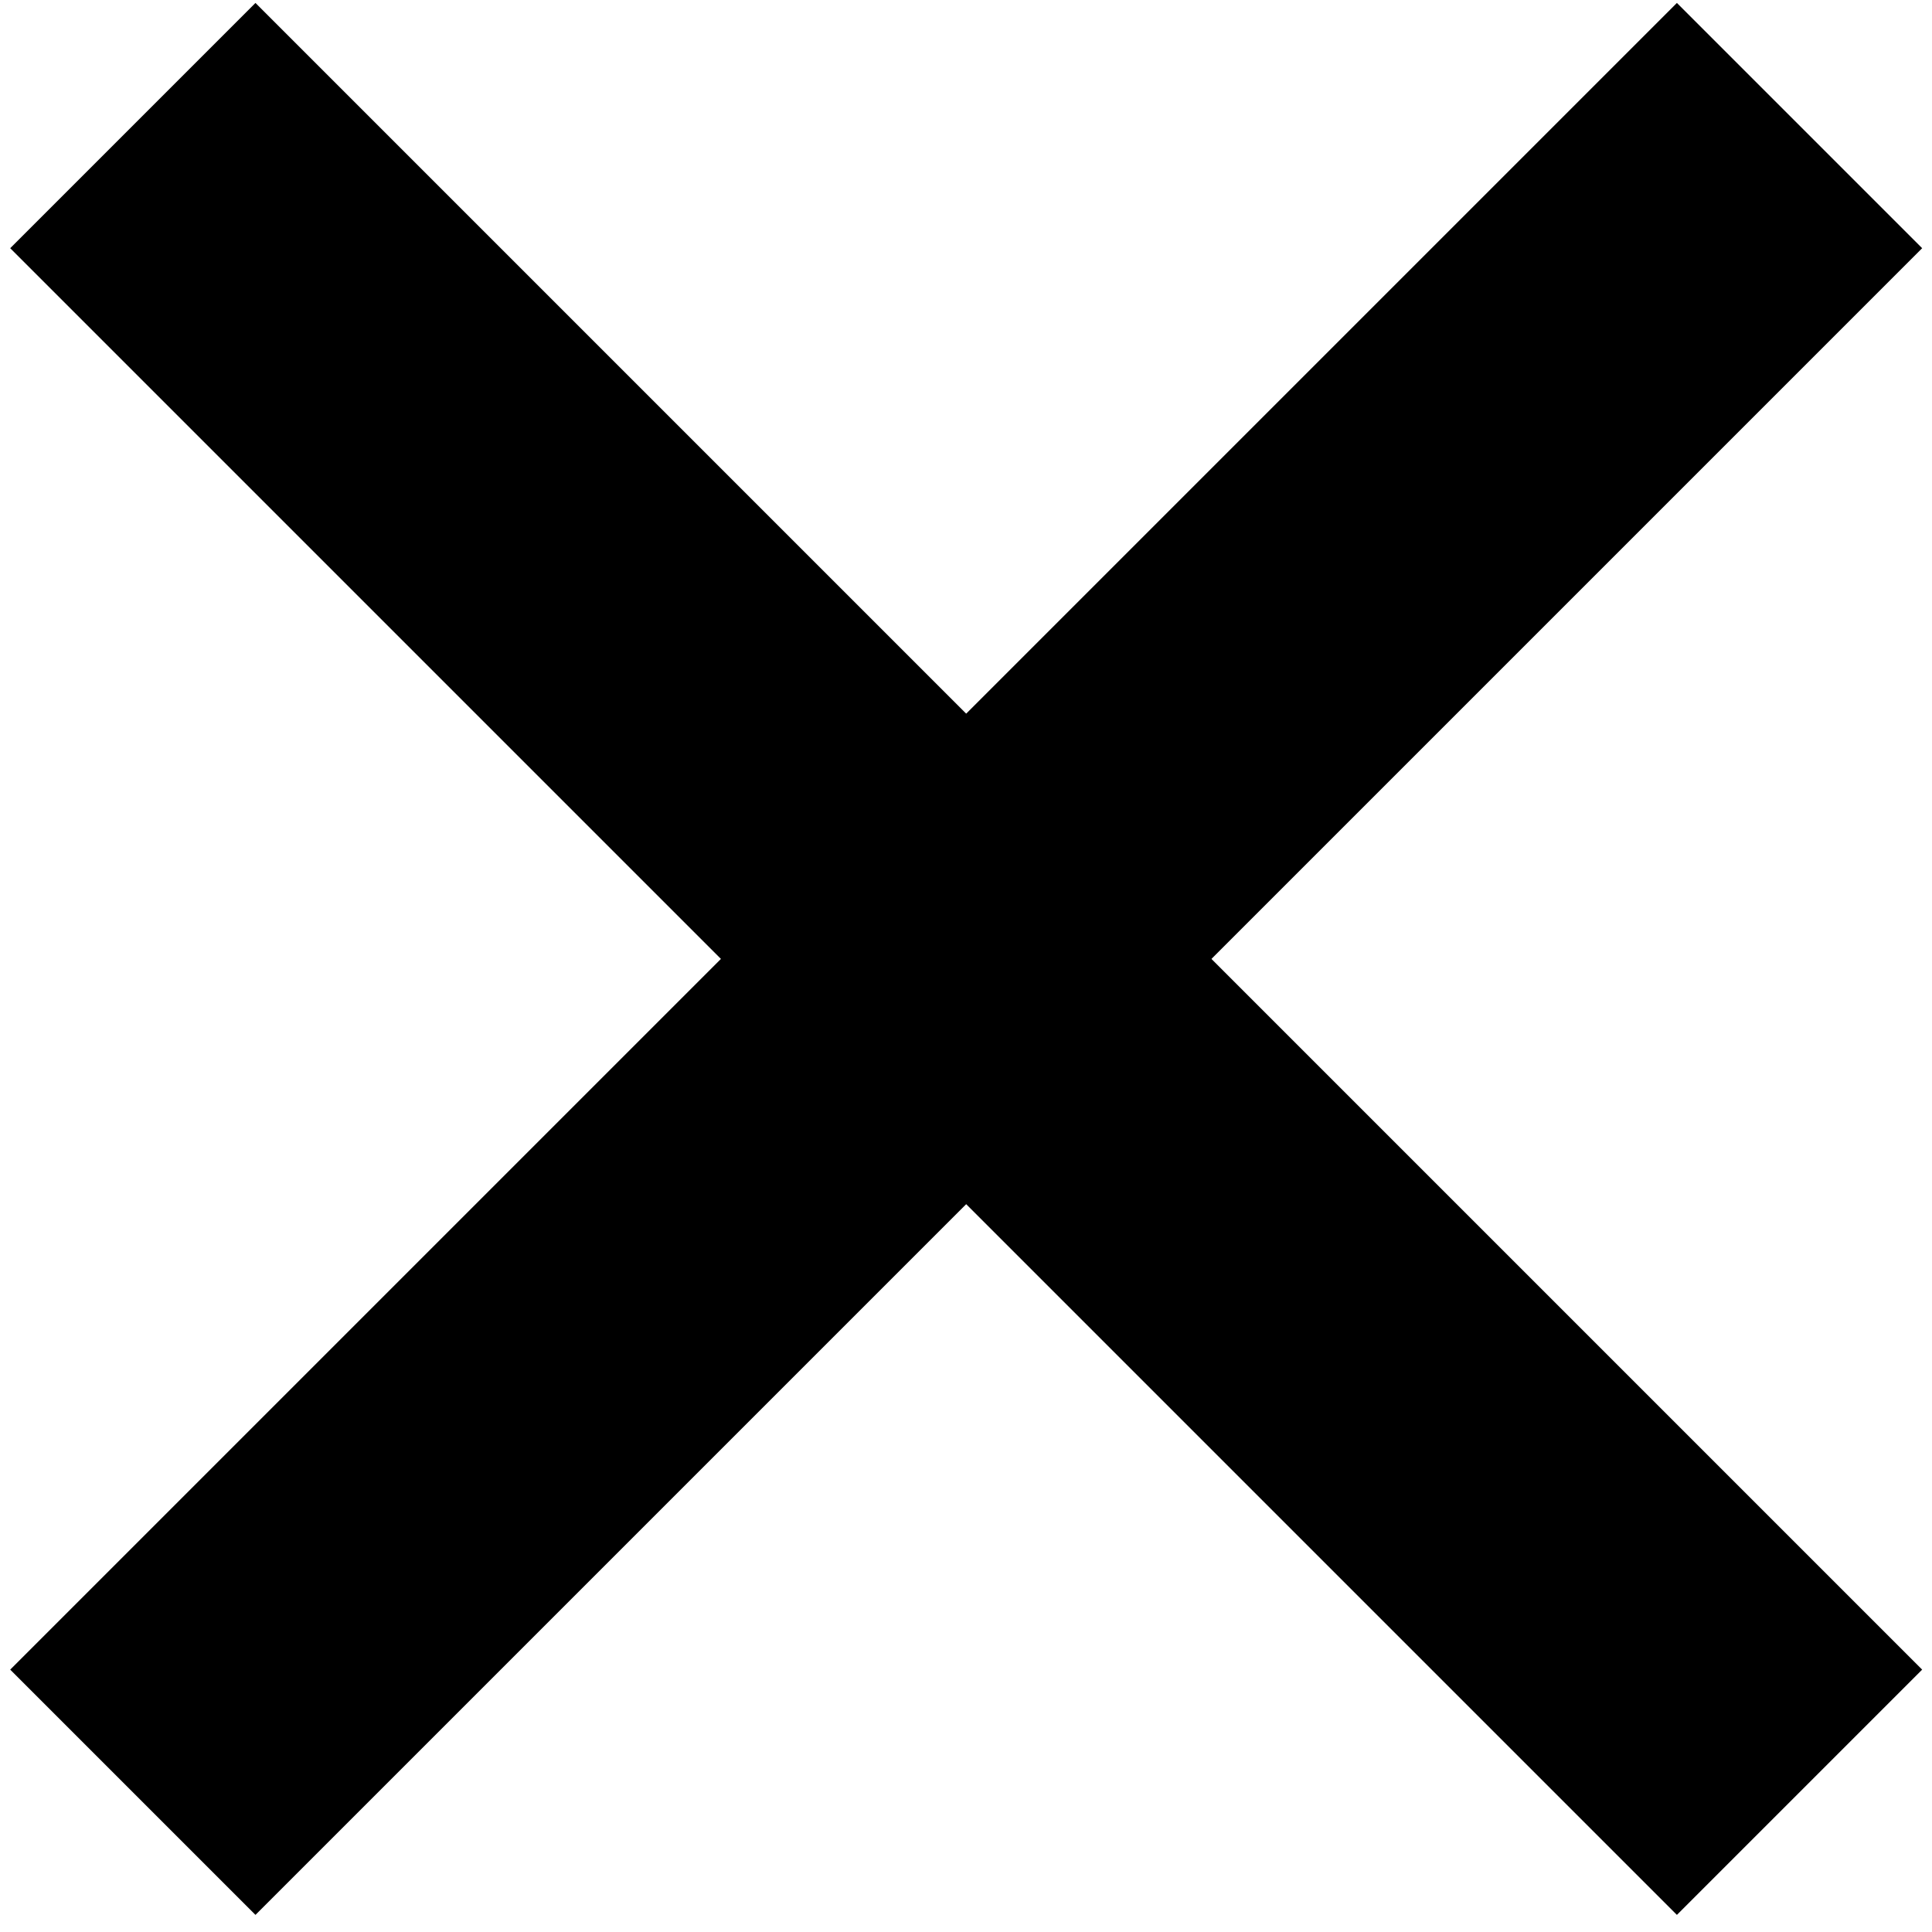
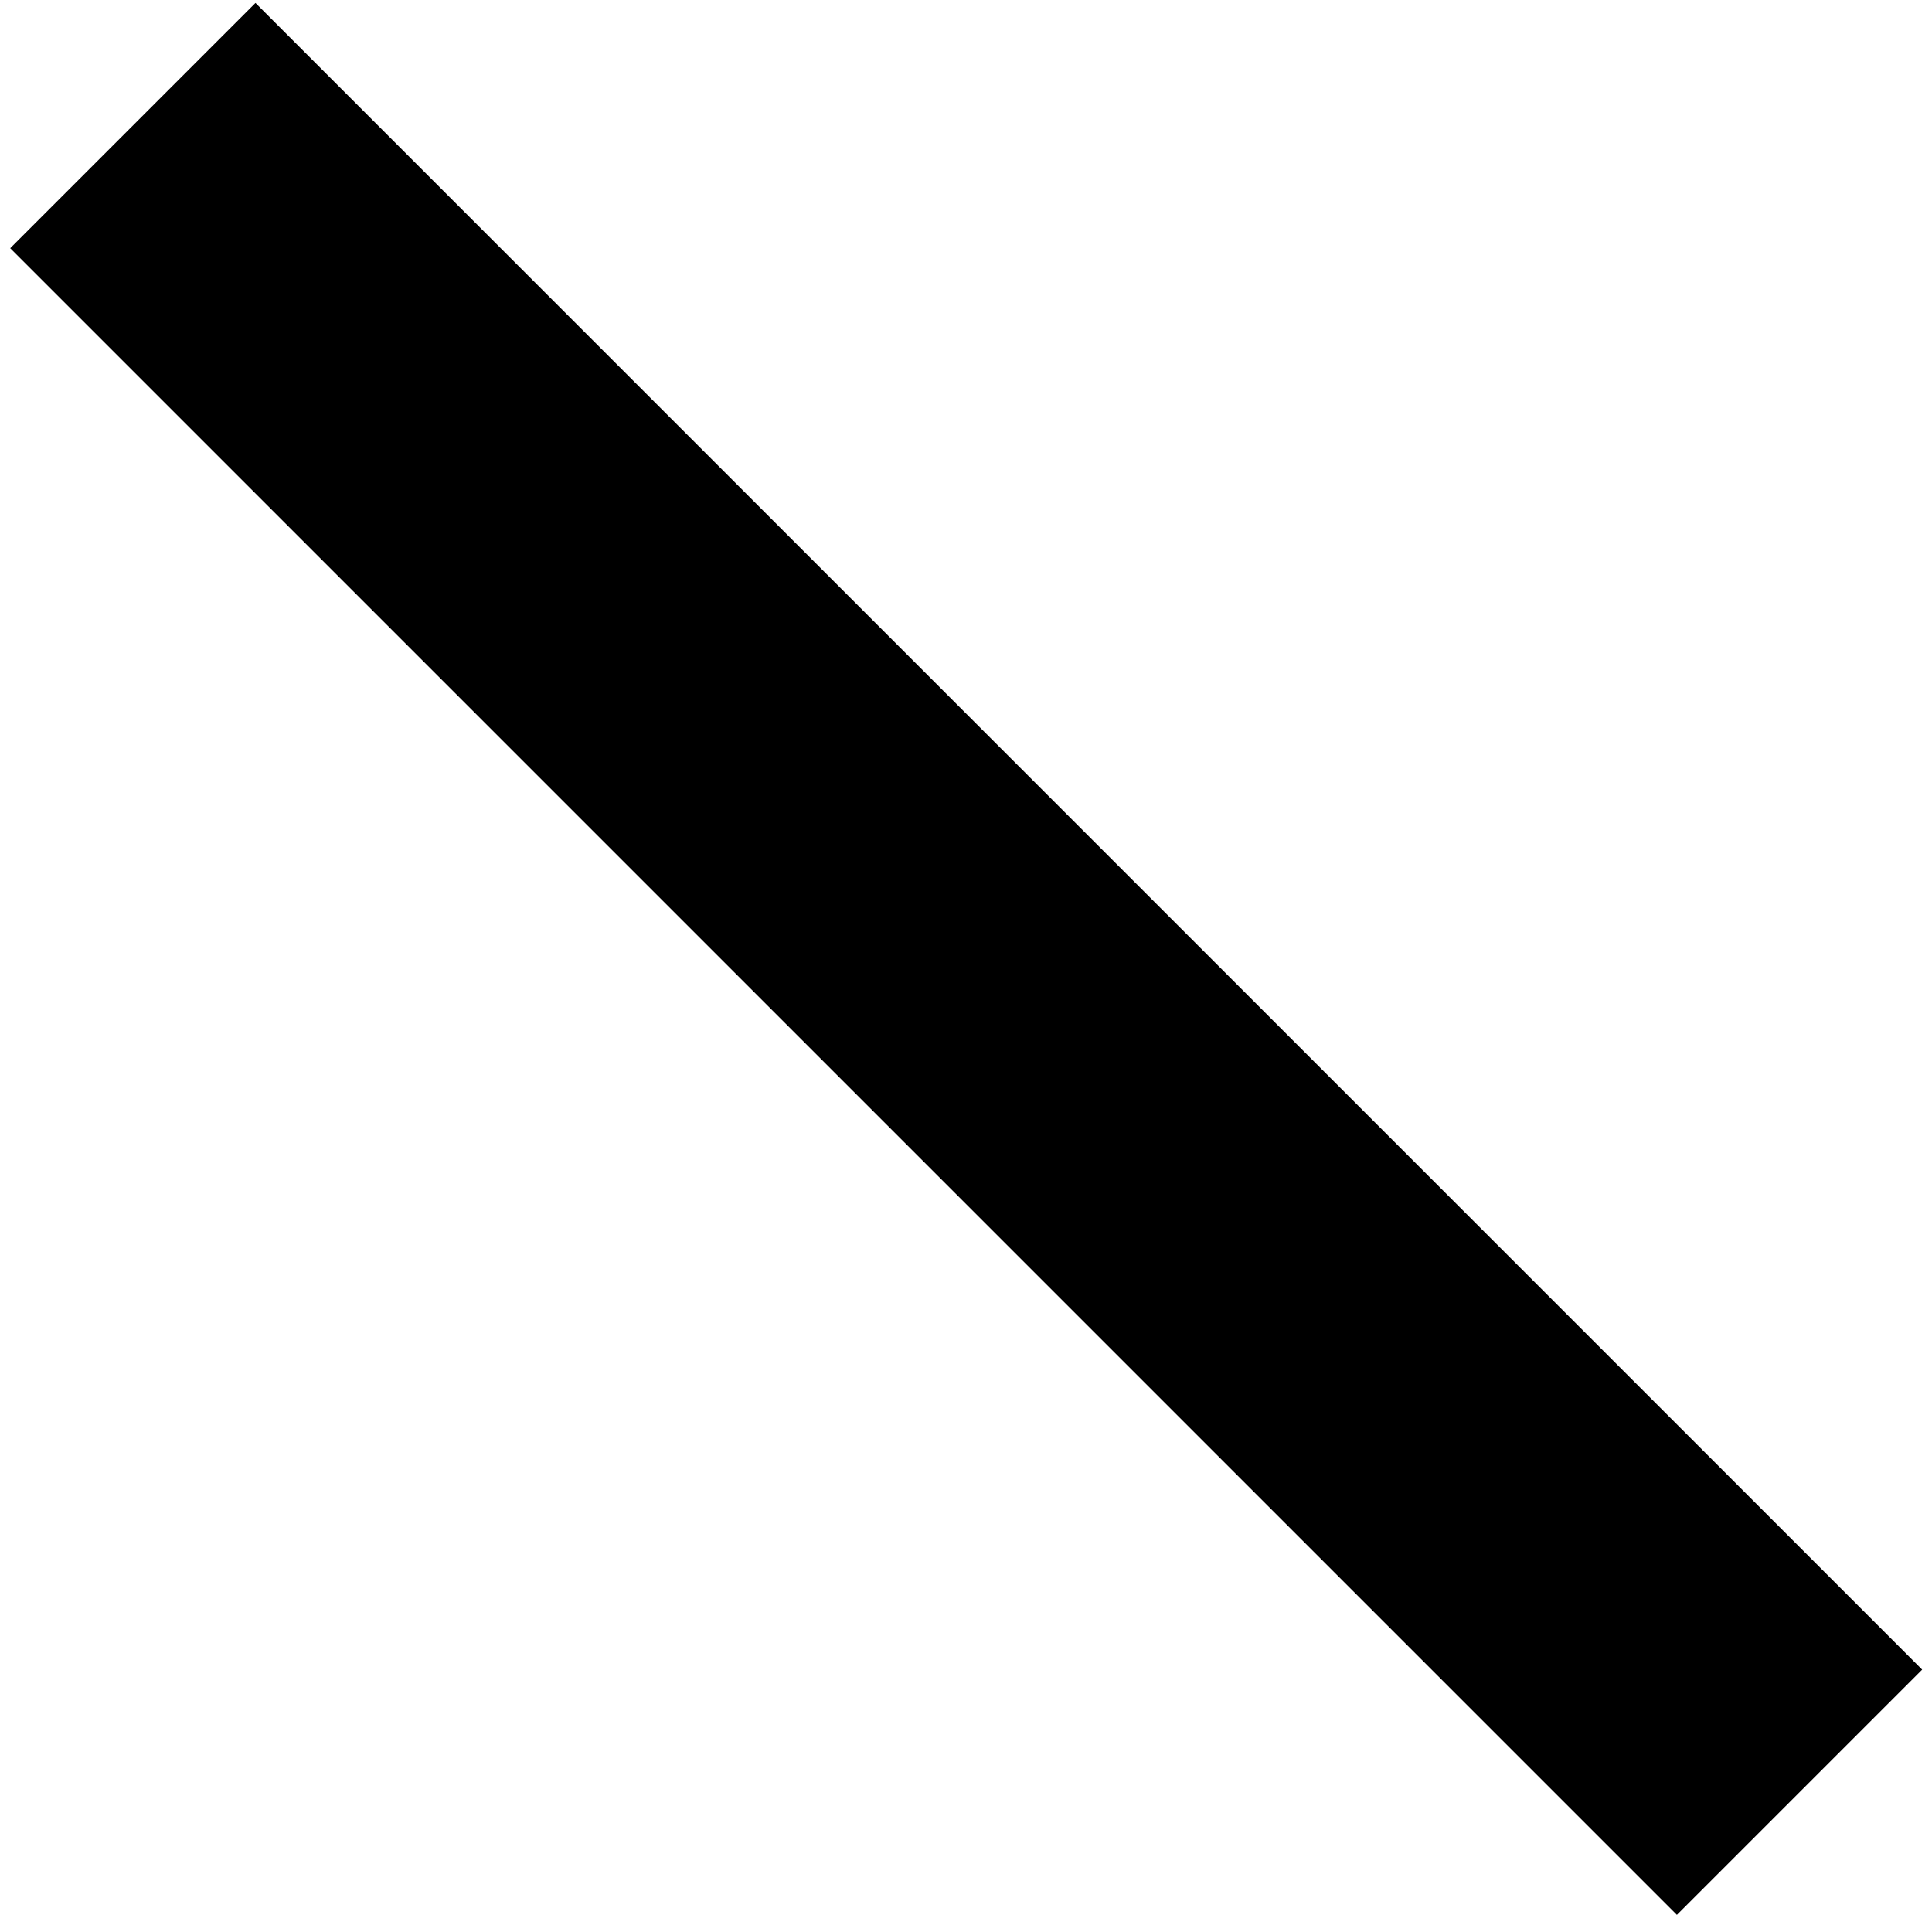
<svg xmlns="http://www.w3.org/2000/svg" width="21px" height="21px" viewBox="0 0 21 21" version="1.1">
  <title>Group 4</title>
  <desc>Created with Sketch.</desc>
  <defs />
  <g id="Page-1" stroke="none" stroke-width="1" fill="none" fill-rule="evenodd">
    <g id="Artboard-Copy-4" transform="translate(-1873, -1329)" fill="#000000">
      <g id="Group" transform="translate(1354, 1309)">
        <g id="Group-4" transform="translate(519, 20)">
          <rect id="Rectangle-3" transform="translate(10.502, 10.423) rotate(45) translate(-10.502, -10.423) " x="-2.308" y="8.538" width="25.62" height="3.77" />
-           <rect id="Rectangle-3-Copy" transform="translate(10.502, 10.423) rotate(-45) translate(-10.502, -10.423) " x="-2.308" y="8.538" width="25.62" height="3.77" />
        </g>
      </g>
    </g>
  </g>
</svg>